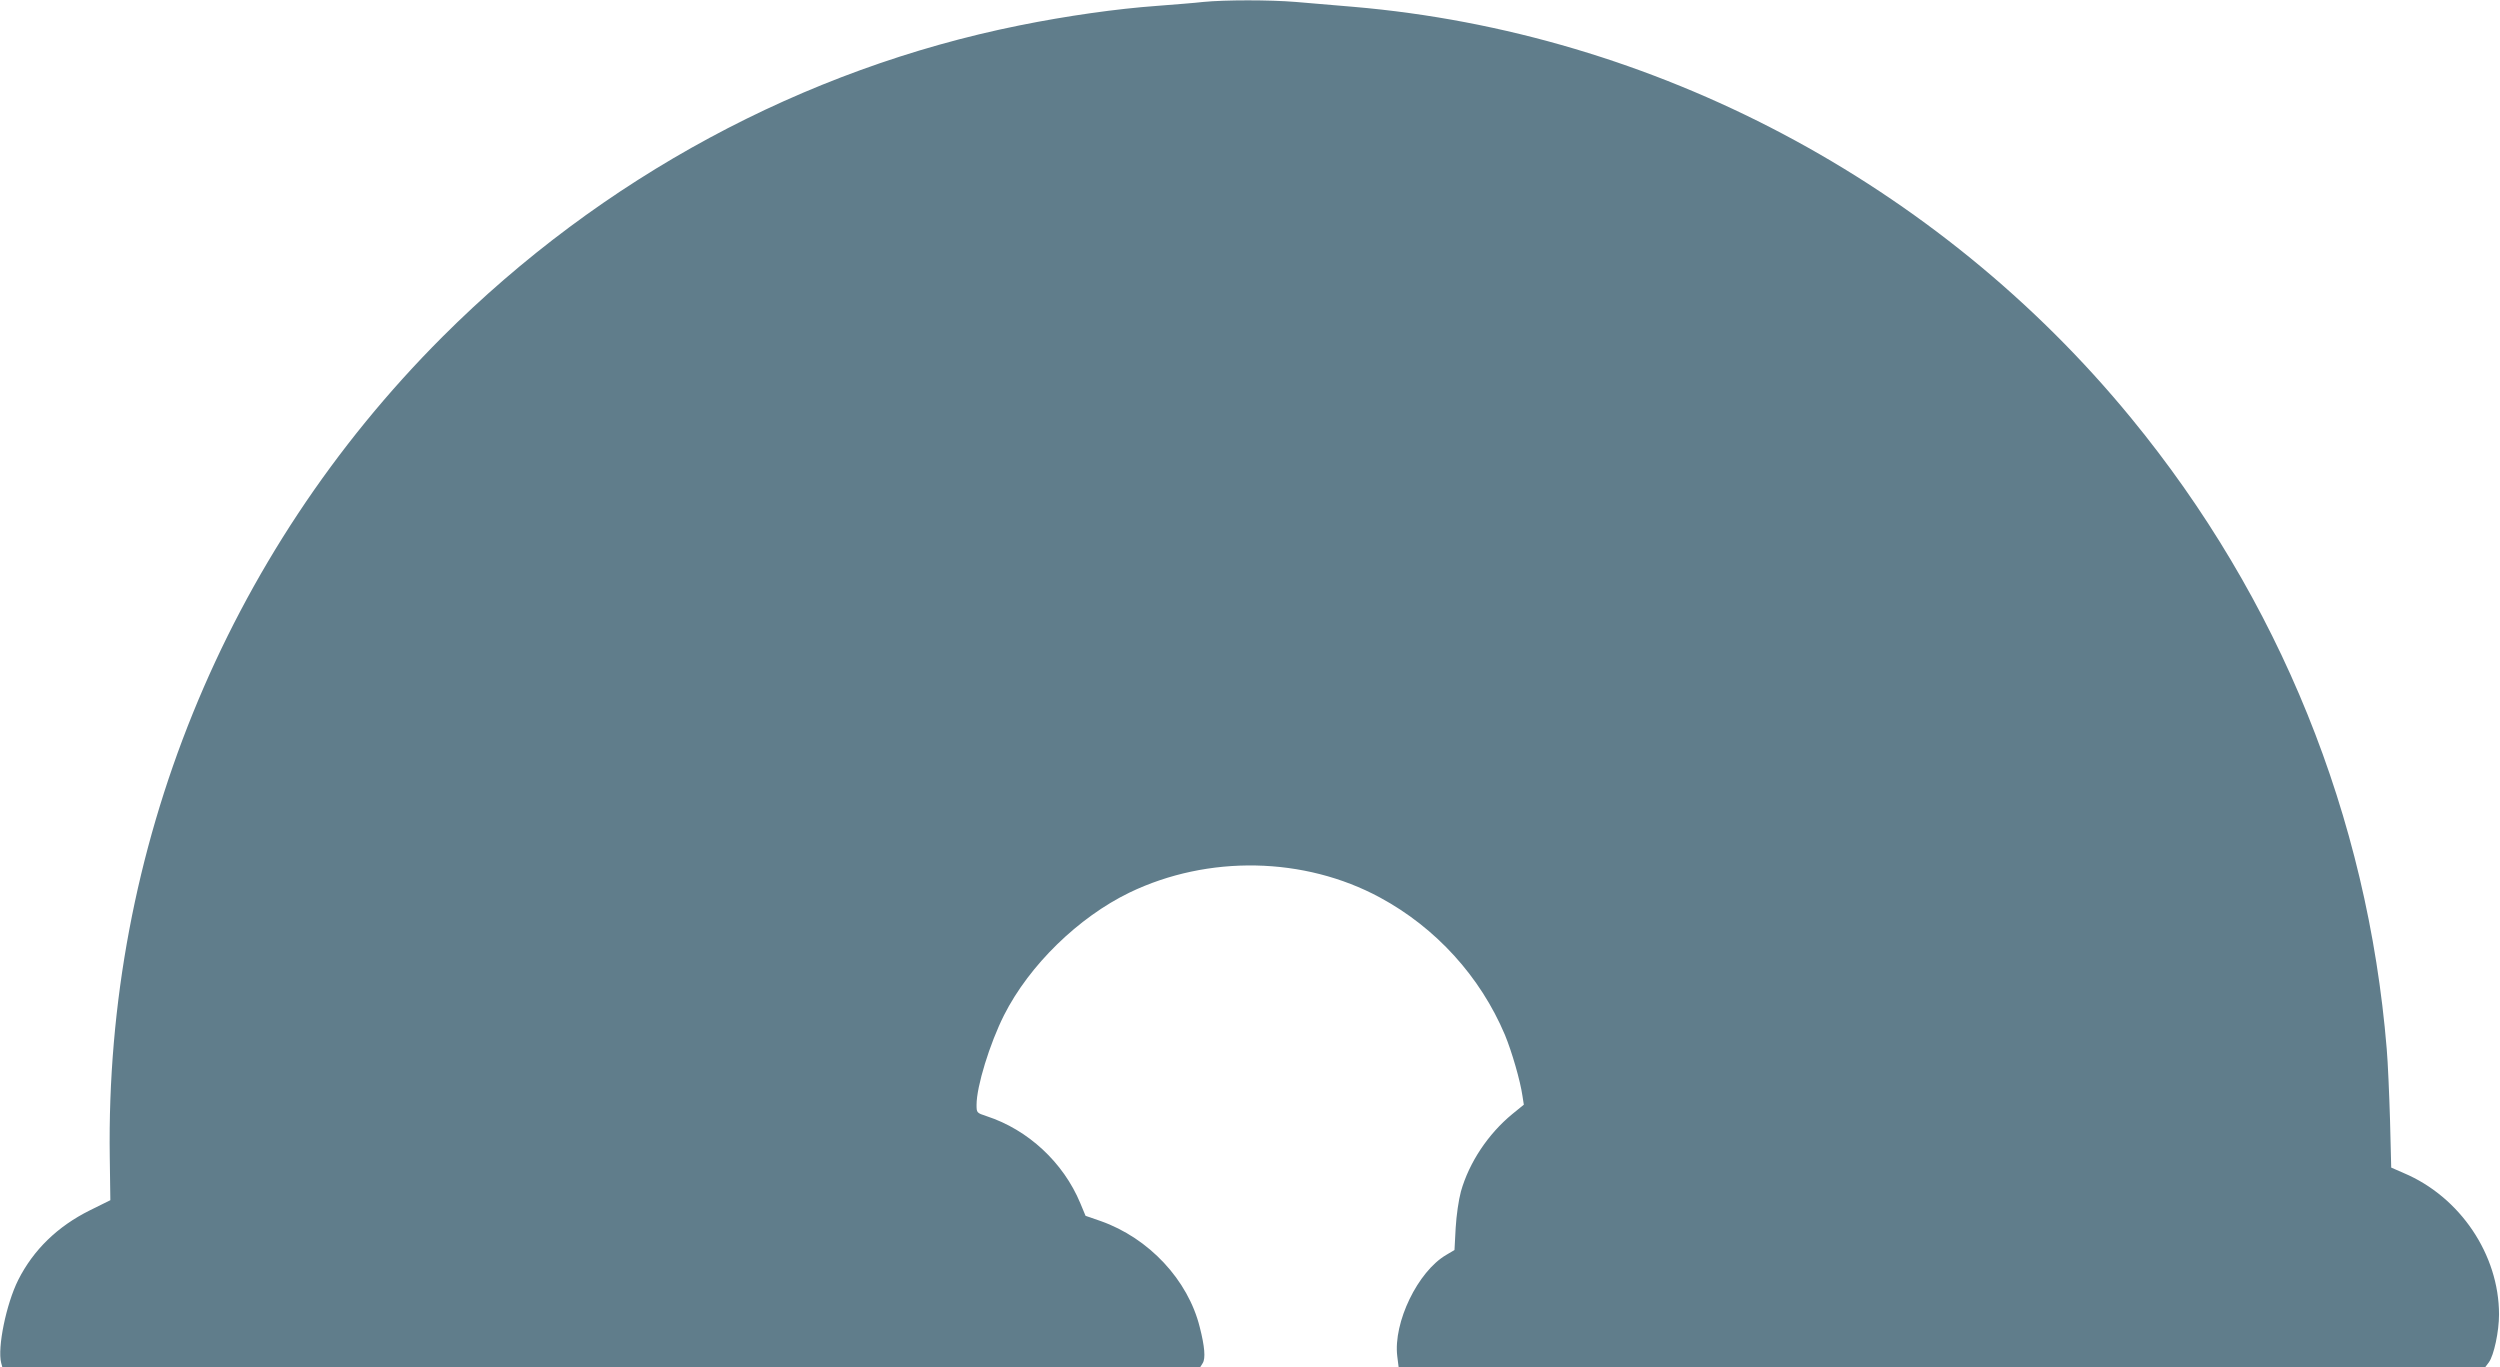
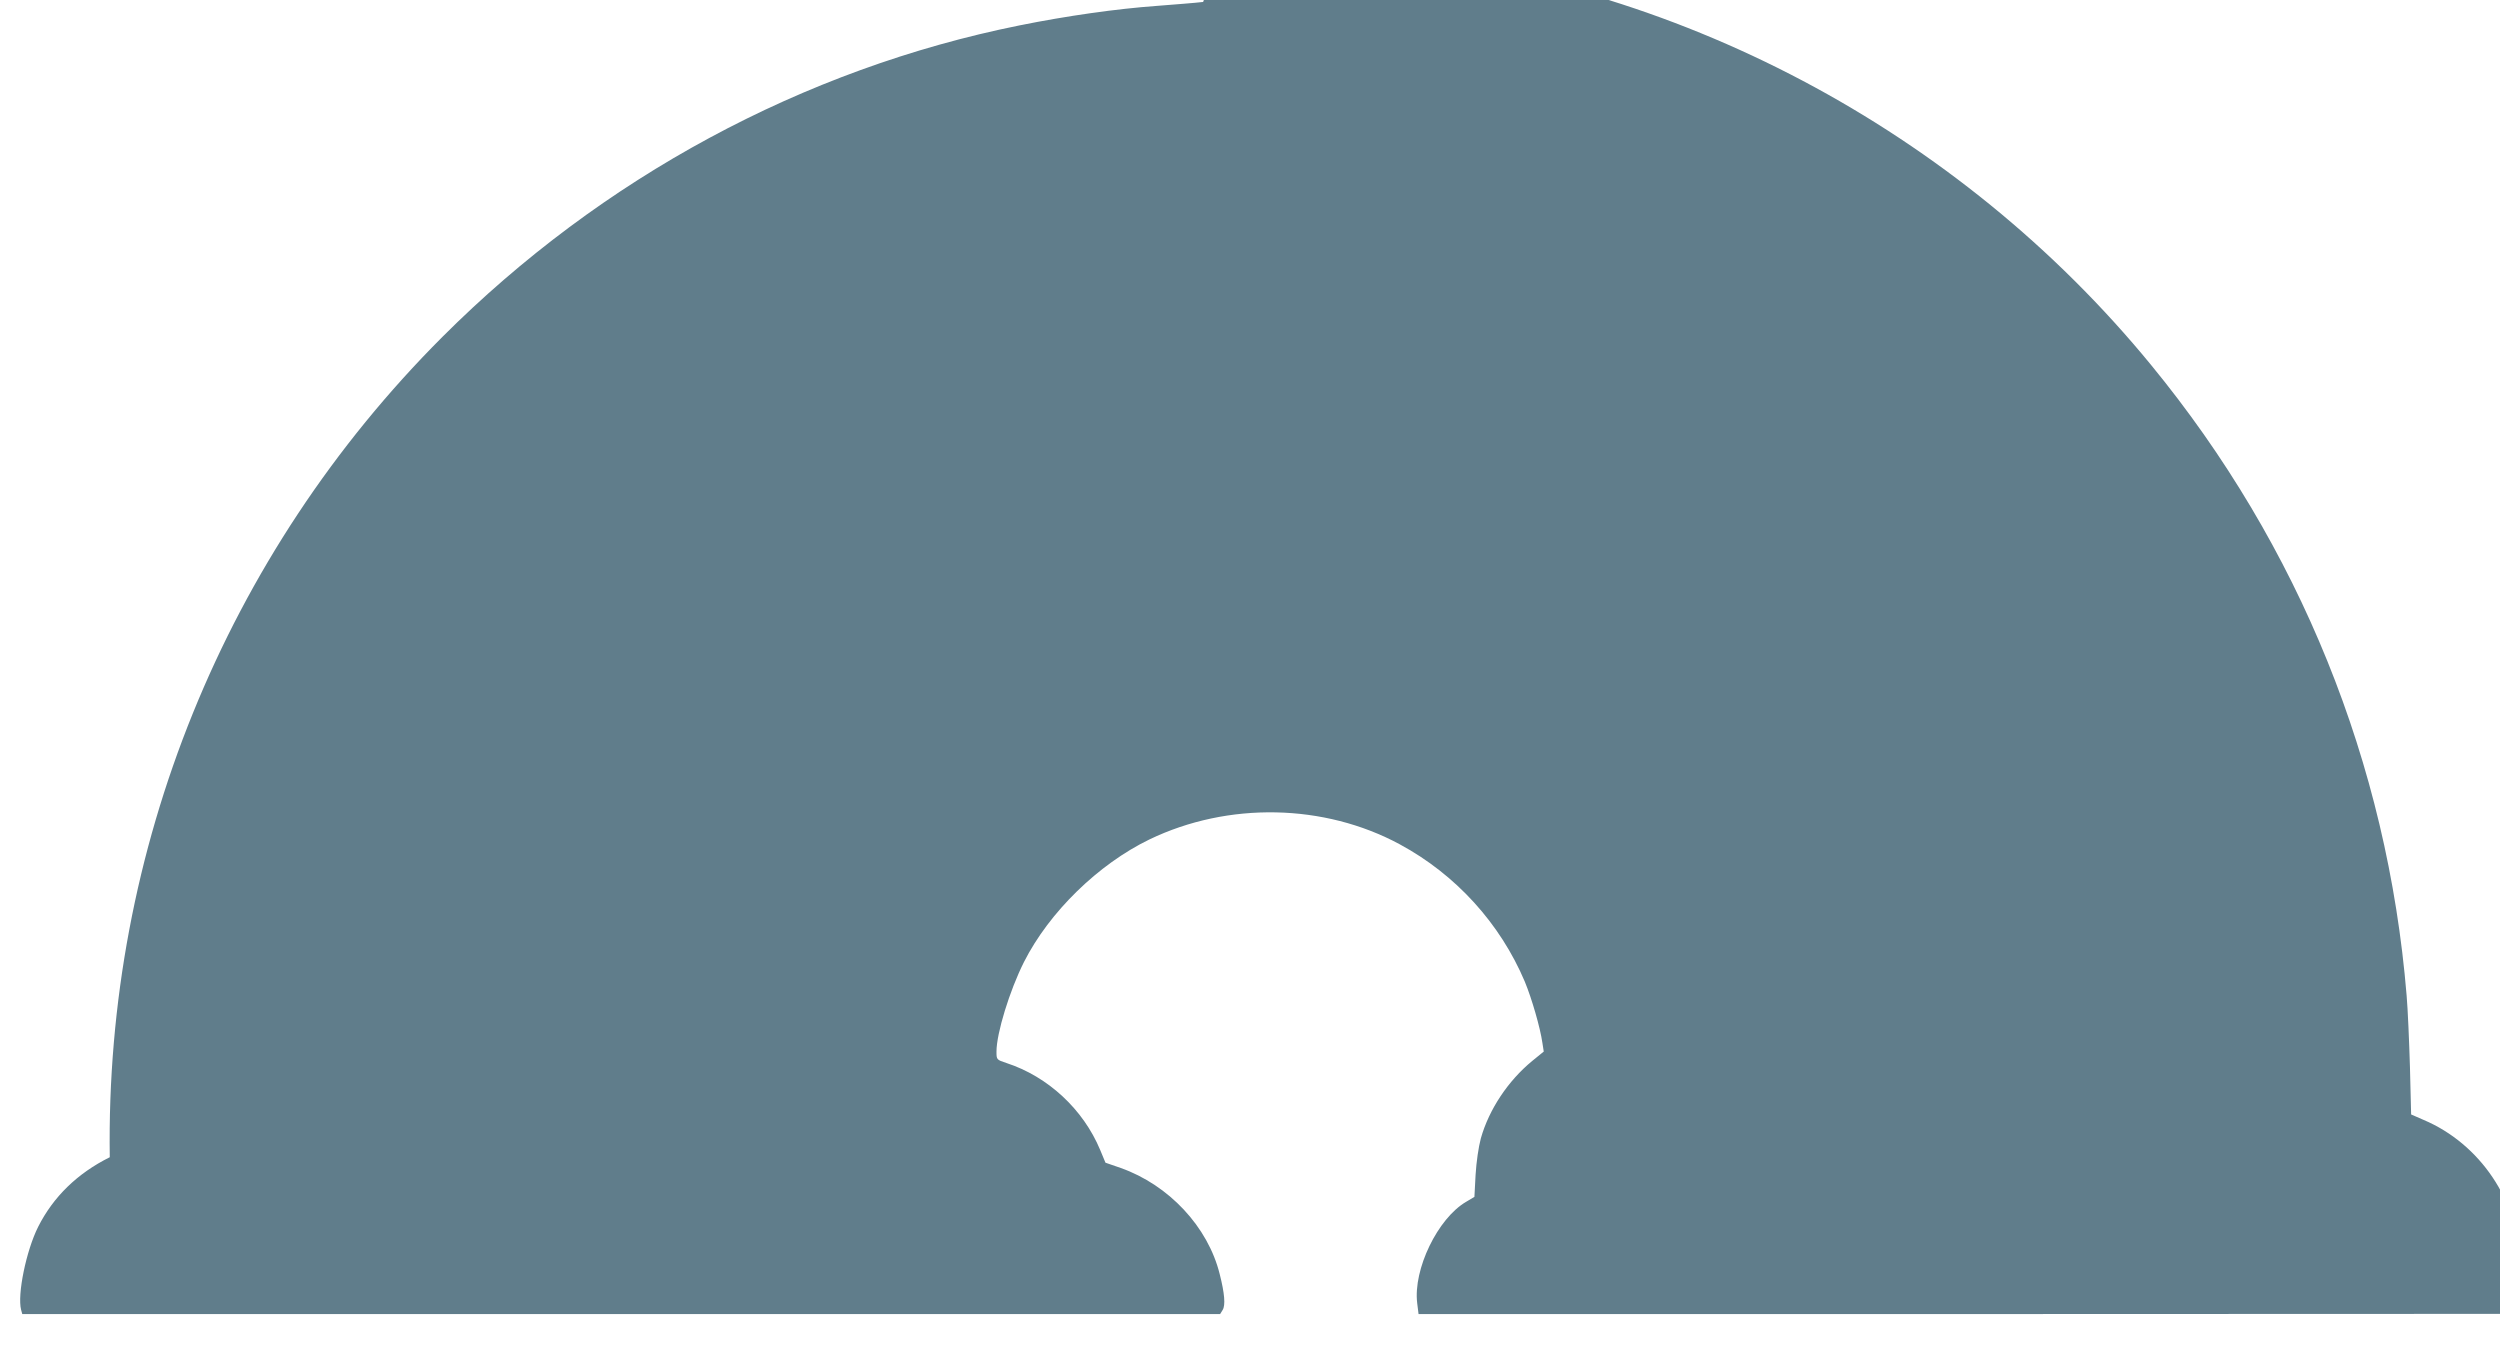
<svg xmlns="http://www.w3.org/2000/svg" version="1.0" width="1280pt" height="700pt" viewBox="0 0 1280 700" preserveAspectRatio="xMidYMid meet">
  <g transform="translate(0,700) scale(0.1,-0.1)" fill="#607d8b" stroke="none">
-     <path d="M6160 6990 c-41 -5 -147 -13 -235 -20 -208 -15 -462 -51 -705 -100 -1107 -223 -2141 -781 -2955 -1595 -1113 -1114 -1726 -2624 -1703 -4200 l3 -220 -105 -52 c-165 -82 -289 -202 -367 -357 -61 -122 -107 -346 -87 -424 l6 -22 3067 0 3066 0 13 21 c15 24 10 85 -15 183 -60 243 -261 457 -507 544 l-78 27 -27 65 c-87 209 -268 376 -479 445 -52 17 -52 18 -52 59 0 93 67 312 141 459 129 255 380 500 642 627 403 194 895 184 1282 -25 287 -155 514 -405 640 -703 36 -87 79 -236 90 -313 l7 -45 -59 -48 c-124 -102 -221 -248 -263 -396 -12 -45 -23 -121 -27 -187 l-6 -113 -42 -25 c-146 -85 -272 -346 -251 -519 l7 -56 2782 0 2782 1 18 24 c26 36 52 158 52 245 0 306 -199 602 -488 724 l-64 28 -6 241 c-4 133 -11 298 -17 367 -98 1190 -549 2304 -1309 3230 -987 1204 -2441 1973 -3981 2105 -96 8 -229 19 -295 25 -135 11 -362 11 -475 0z" />
+     <path d="M6160 6990 c-41 -5 -147 -13 -235 -20 -208 -15 -462 -51 -705 -100 -1107 -223 -2141 -781 -2955 -1595 -1113 -1114 -1726 -2624 -1703 -4200 c-165 -82 -289 -202 -367 -357 -61 -122 -107 -346 -87 -424 l6 -22 3067 0 3066 0 13 21 c15 24 10 85 -15 183 -60 243 -261 457 -507 544 l-78 27 -27 65 c-87 209 -268 376 -479 445 -52 17 -52 18 -52 59 0 93 67 312 141 459 129 255 380 500 642 627 403 194 895 184 1282 -25 287 -155 514 -405 640 -703 36 -87 79 -236 90 -313 l7 -45 -59 -48 c-124 -102 -221 -248 -263 -396 -12 -45 -23 -121 -27 -187 l-6 -113 -42 -25 c-146 -85 -272 -346 -251 -519 l7 -56 2782 0 2782 1 18 24 c26 36 52 158 52 245 0 306 -199 602 -488 724 l-64 28 -6 241 c-4 133 -11 298 -17 367 -98 1190 -549 2304 -1309 3230 -987 1204 -2441 1973 -3981 2105 -96 8 -229 19 -295 25 -135 11 -362 11 -475 0z" />
  </g>
</svg>